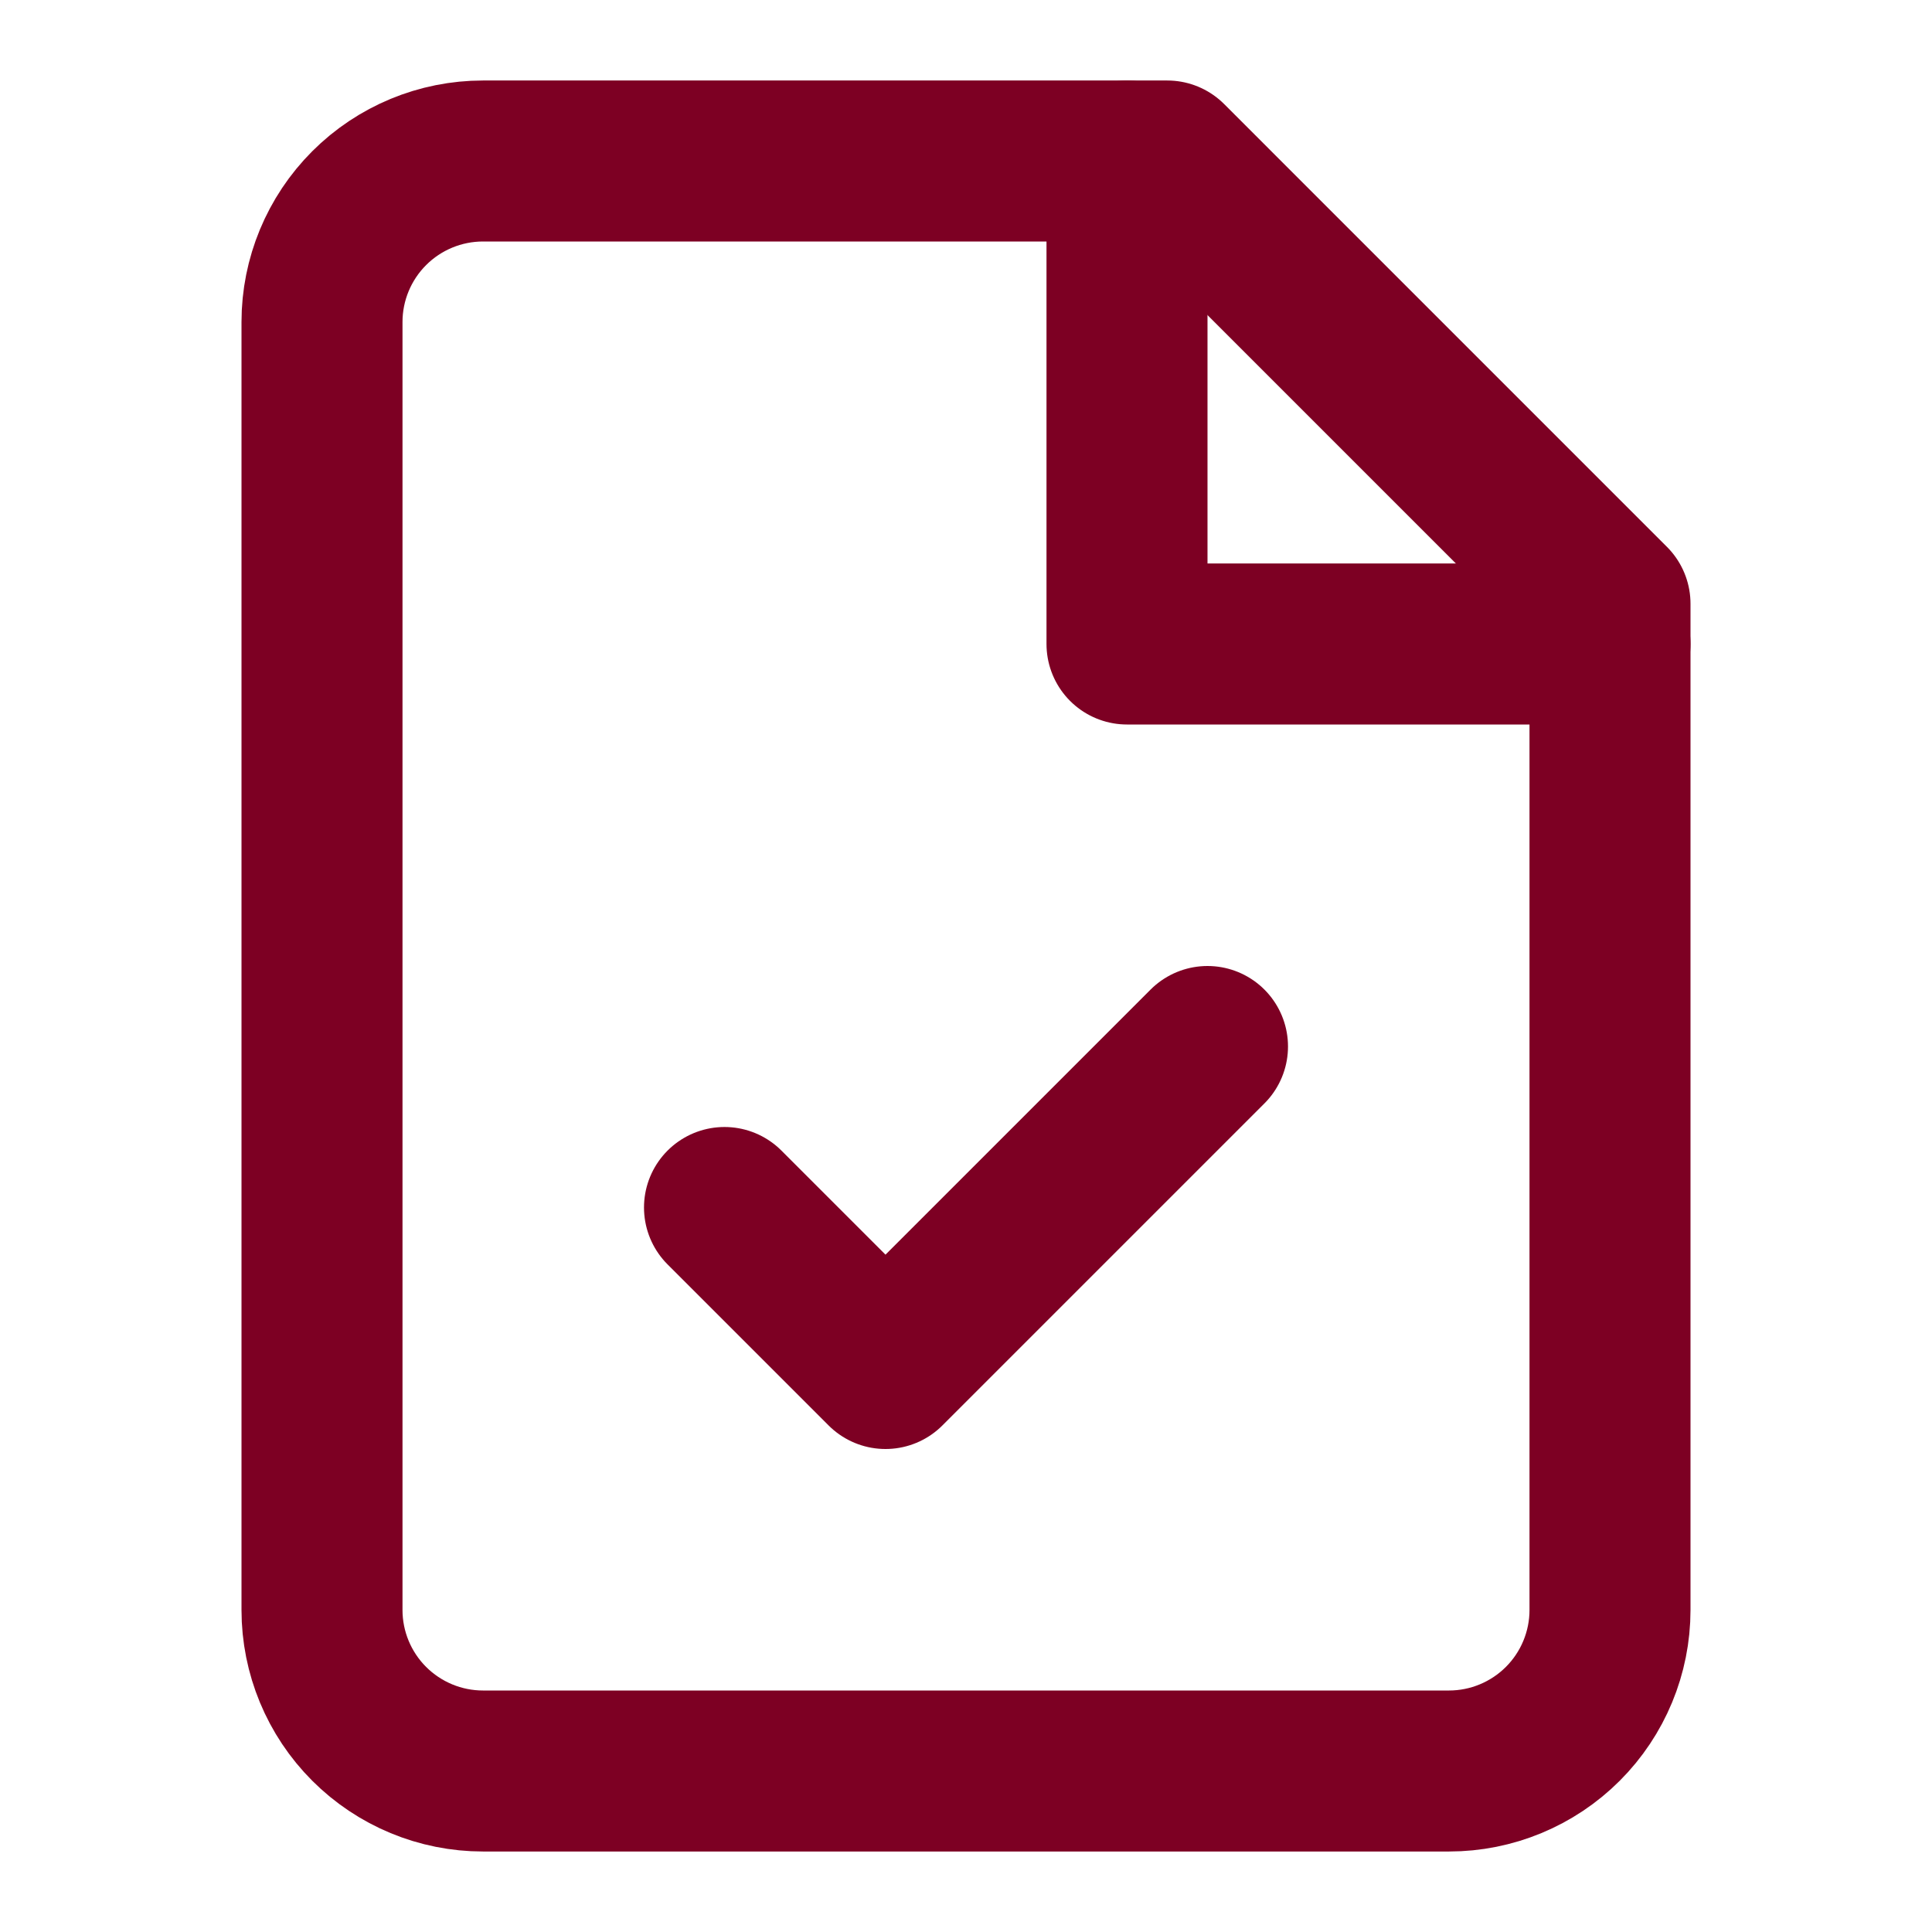
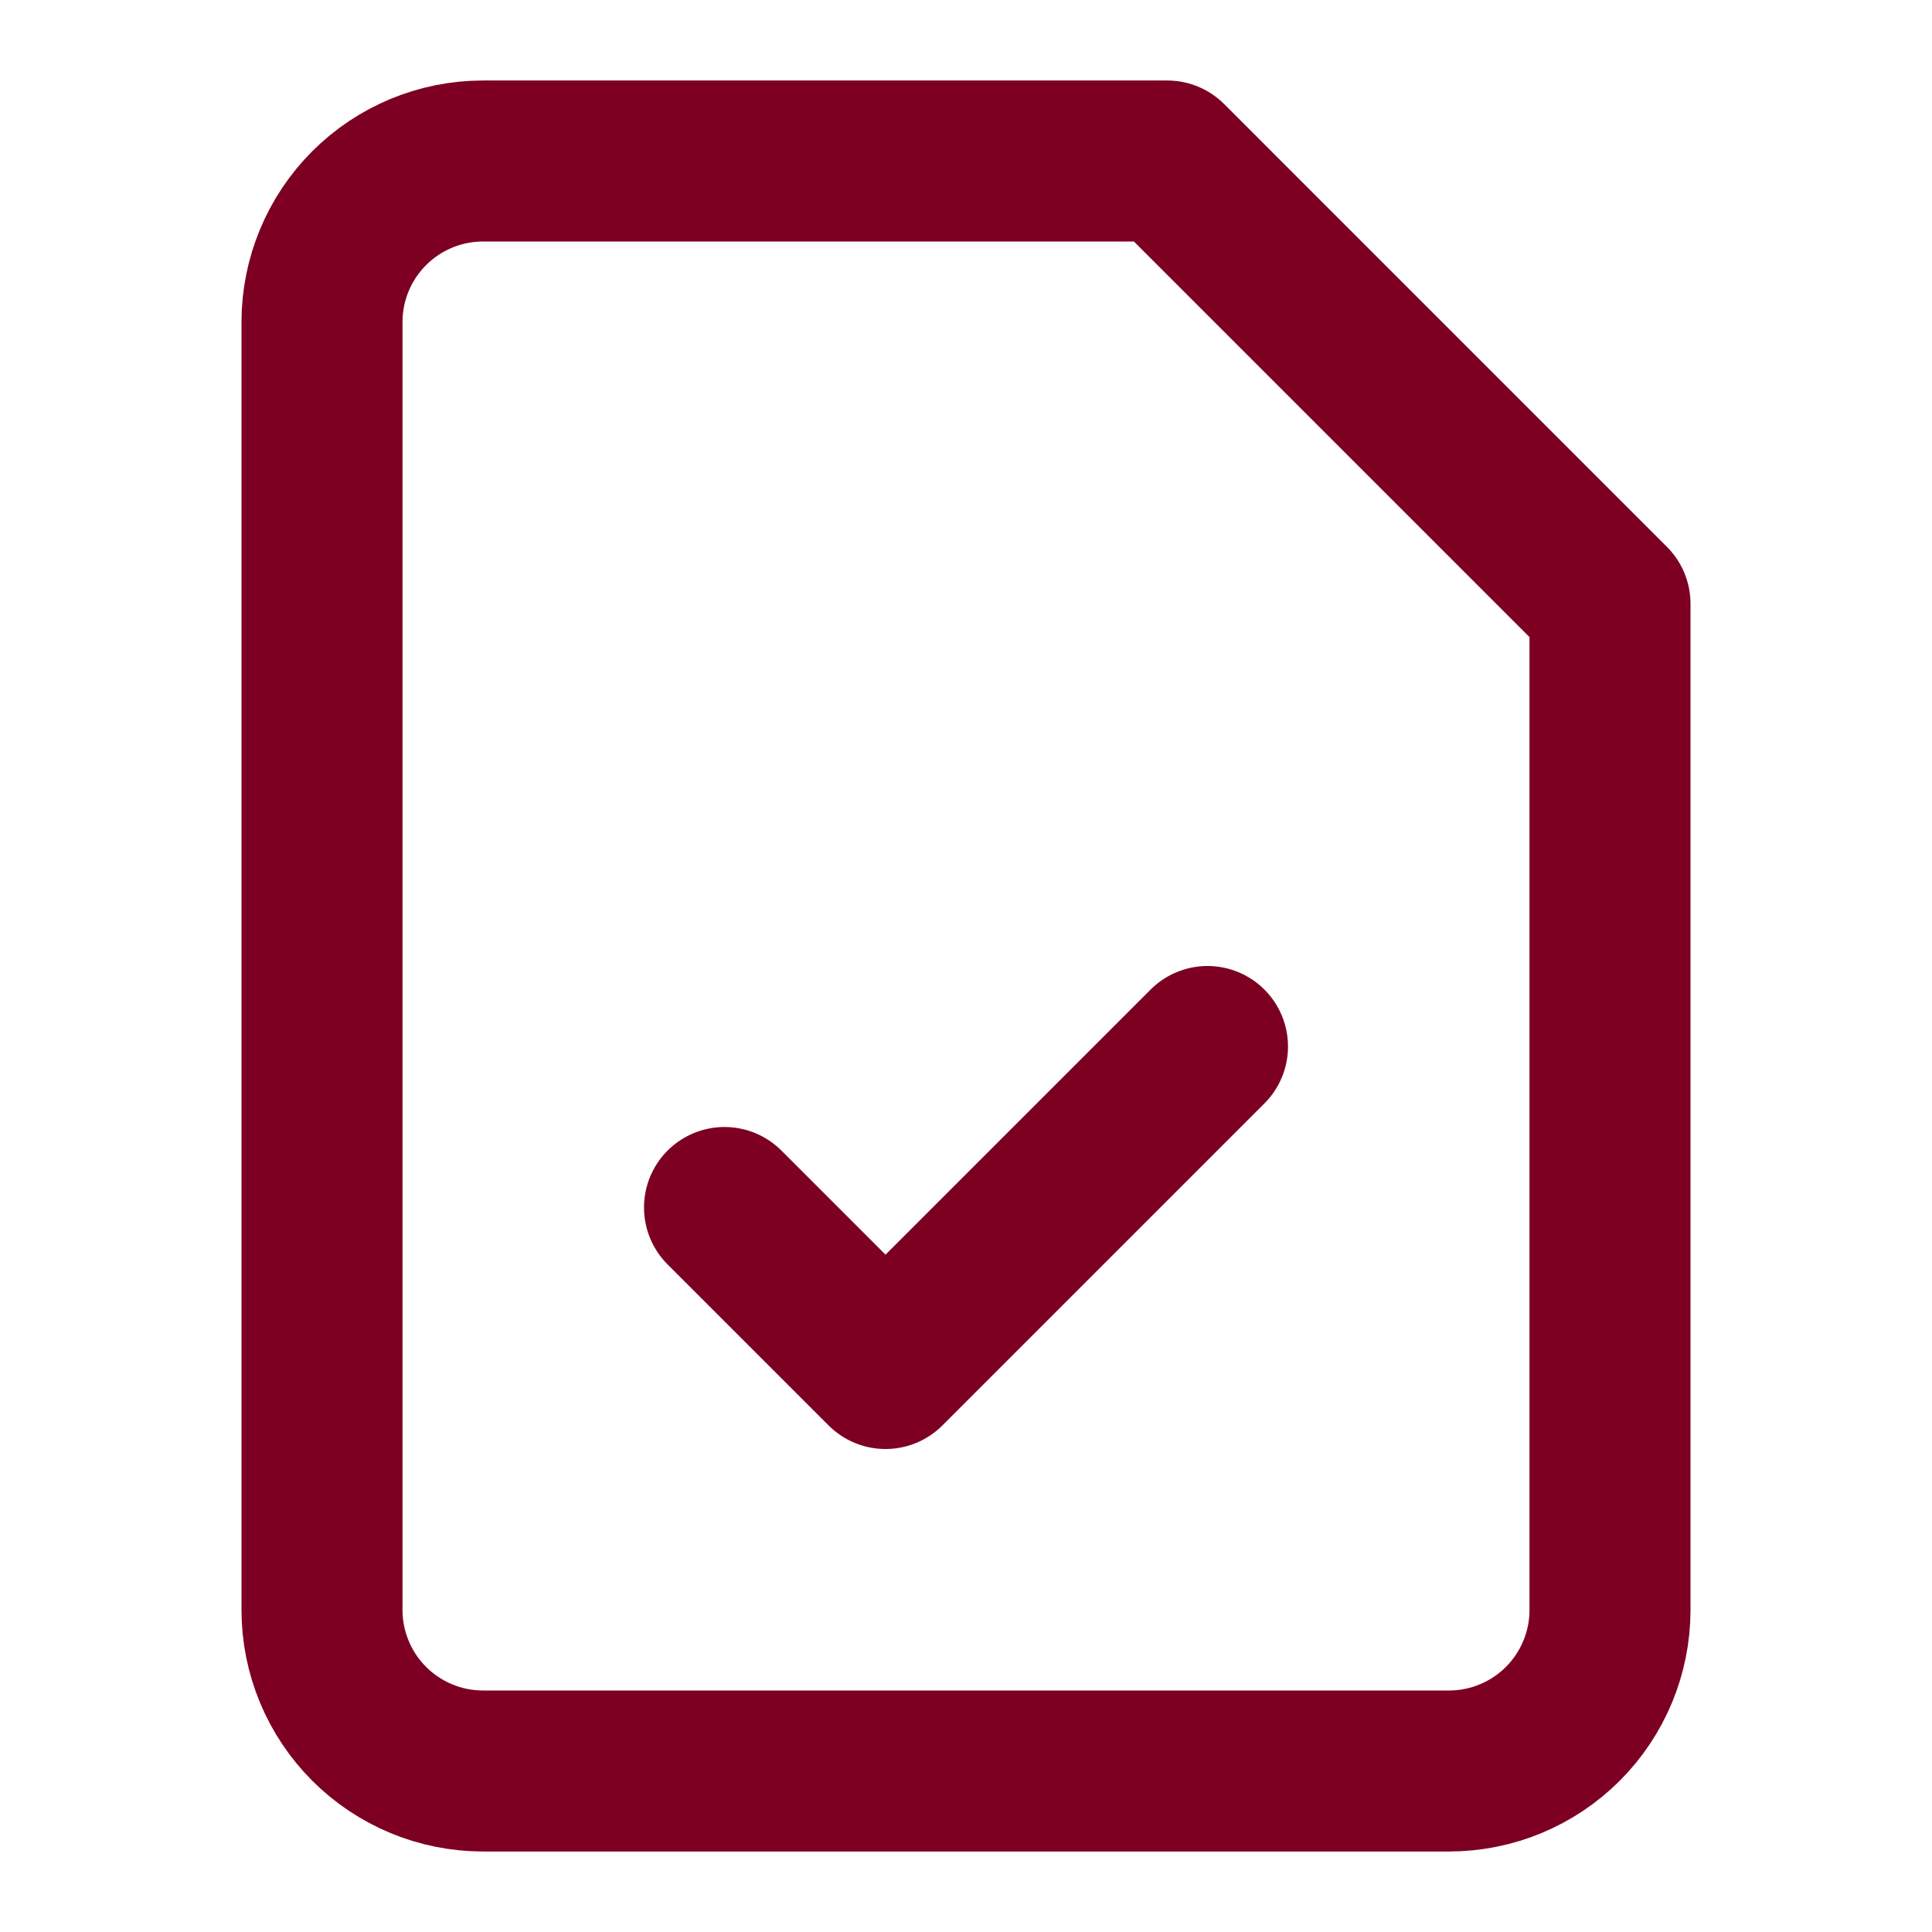
<svg xmlns="http://www.w3.org/2000/svg" width="24" height="24" viewBox="0 0 24 24" fill="none">
  <path d="M14.5 2H6C5.47 2 4.961 2.211 4.586 2.586C4.211 2.961 4 3.47 4 4V20C4 20.53 4.211 21.039 4.586 21.414C4.961 21.789 5.47 22 6 22H18C18.53 22 19.039 21.789 19.414 21.414C19.789 21.039 20 20.53 20 20V7.5L14.5 2Z" stroke="#7D0023" stroke-width="2" stroke-linecap="round" stroke-linejoin="round" />
-   <path d="M14 2V8H20" stroke="#7D0023" stroke-width="2" stroke-linecap="round" stroke-linejoin="round" />
  <path d="M9 15L11 17L15 13" stroke="#7D0023" stroke-width="2" stroke-linecap="round" stroke-linejoin="round" />
</svg>